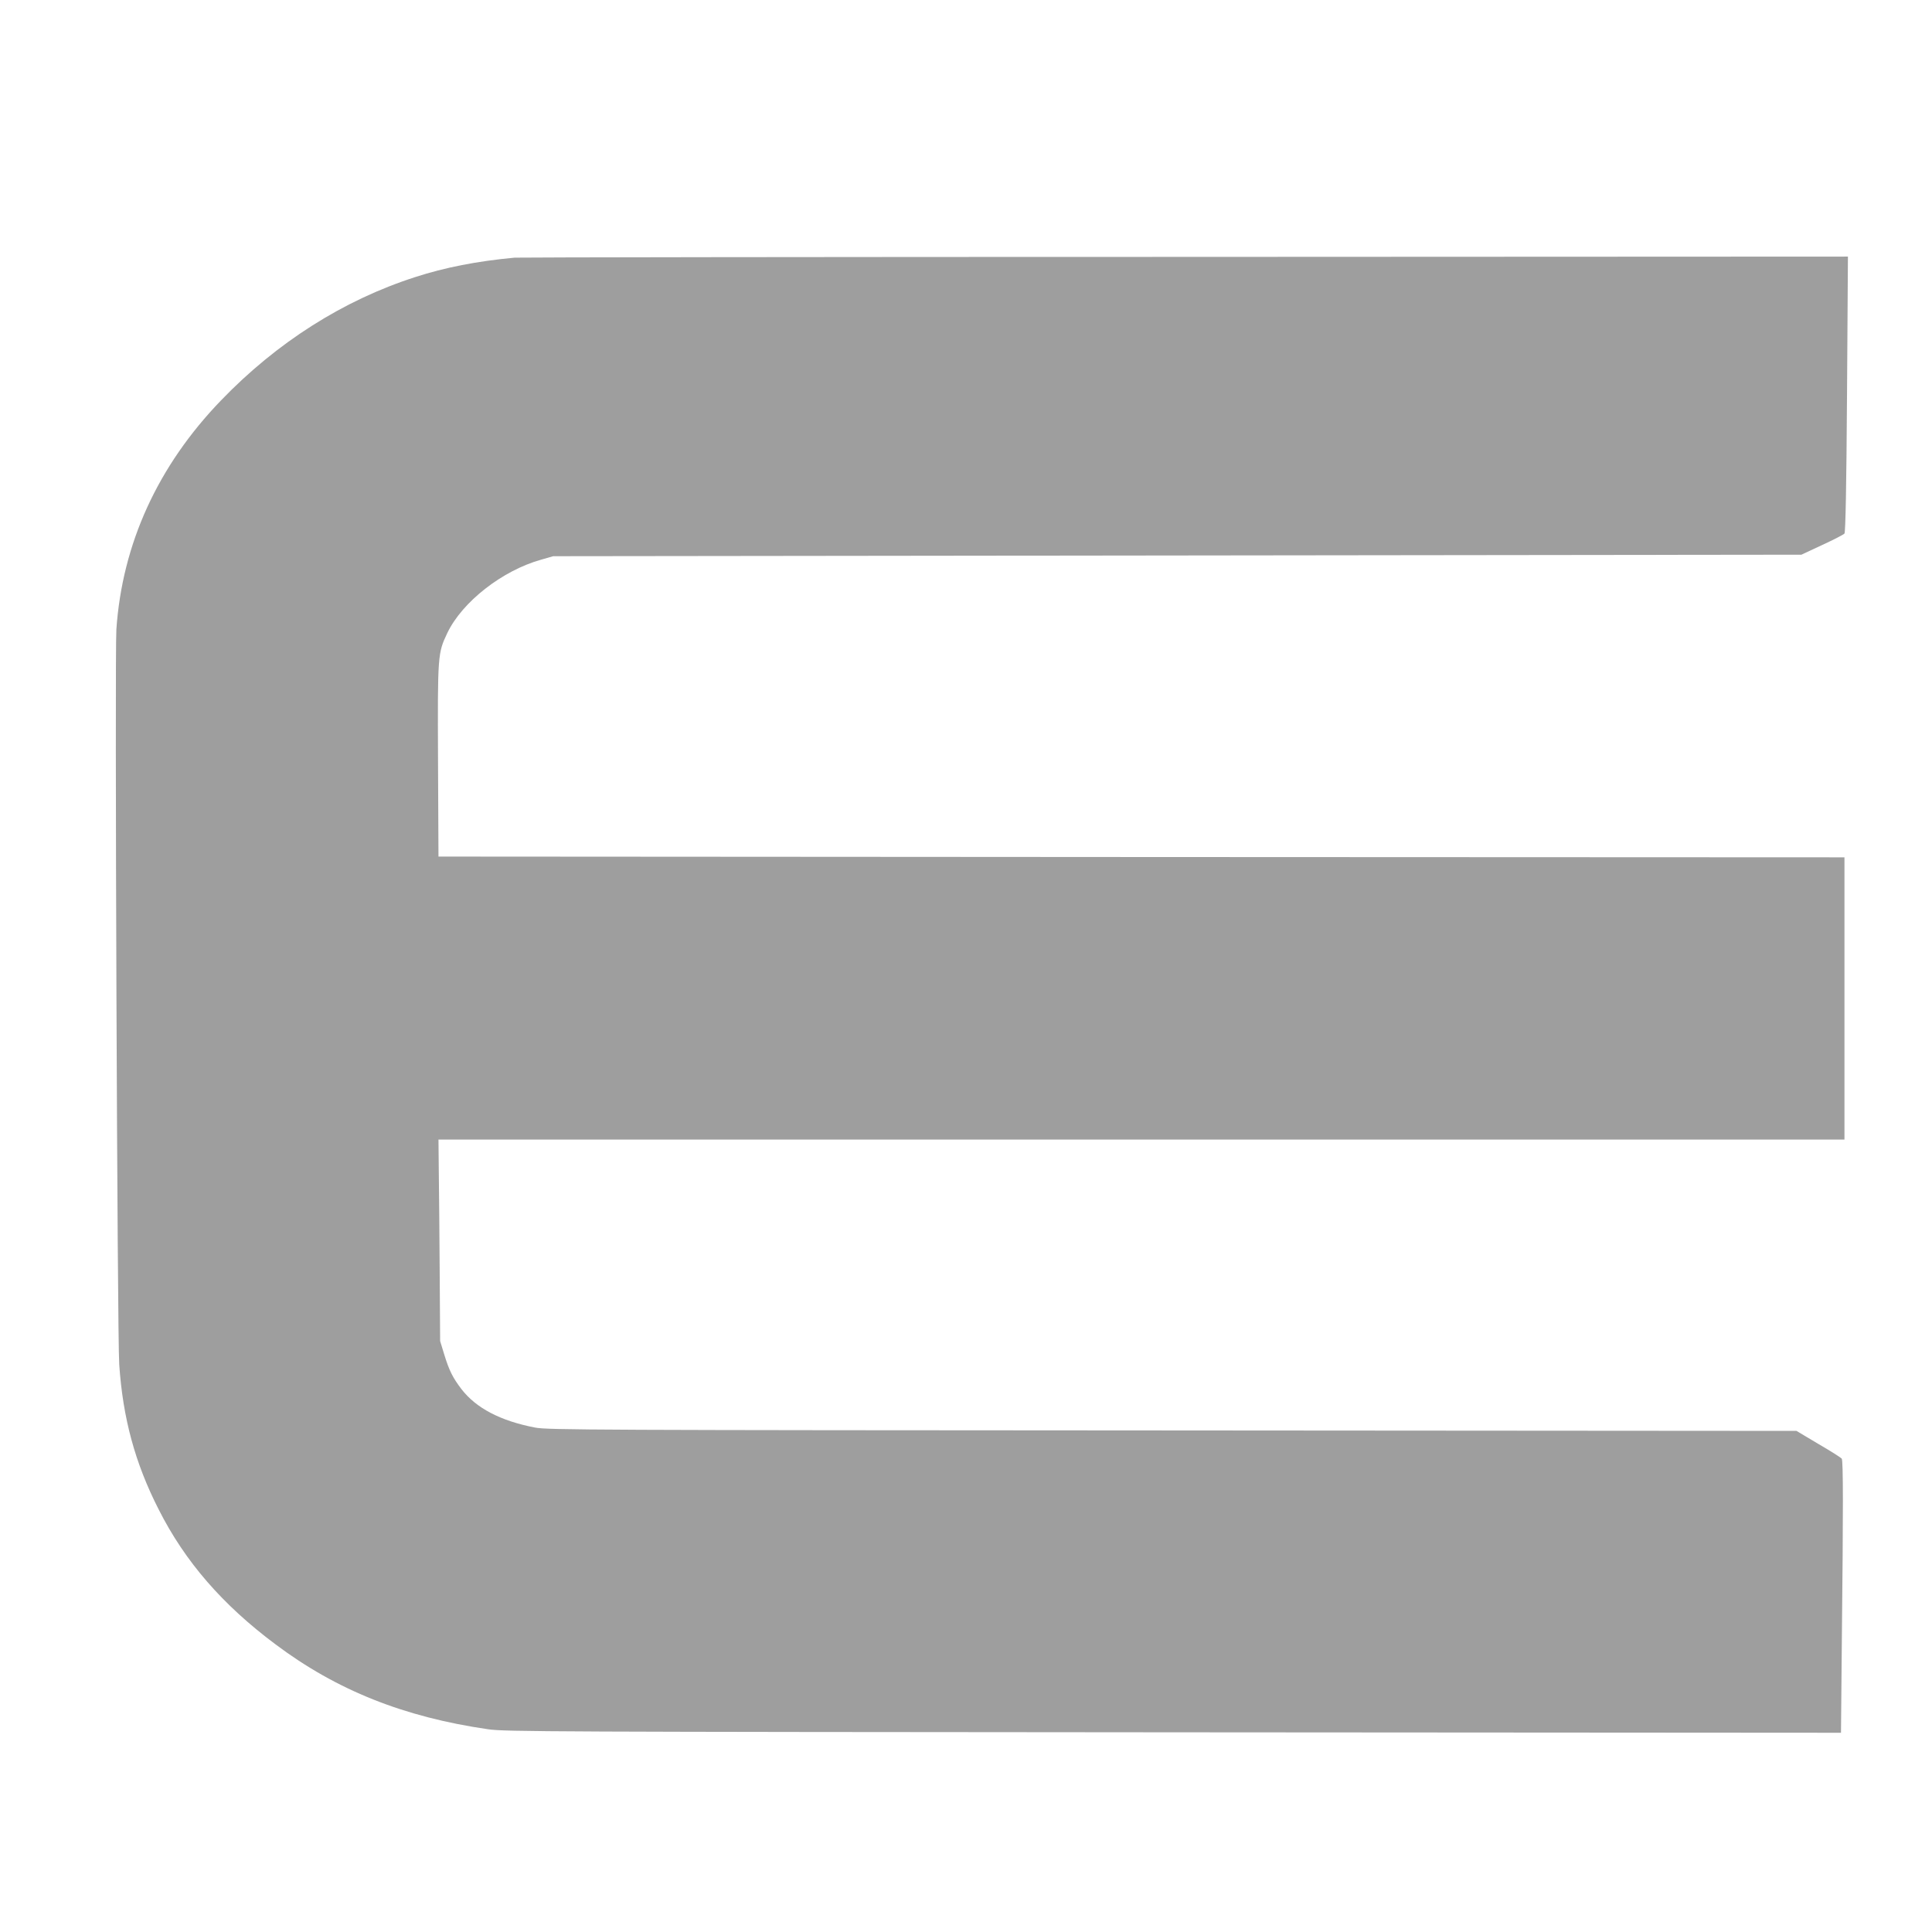
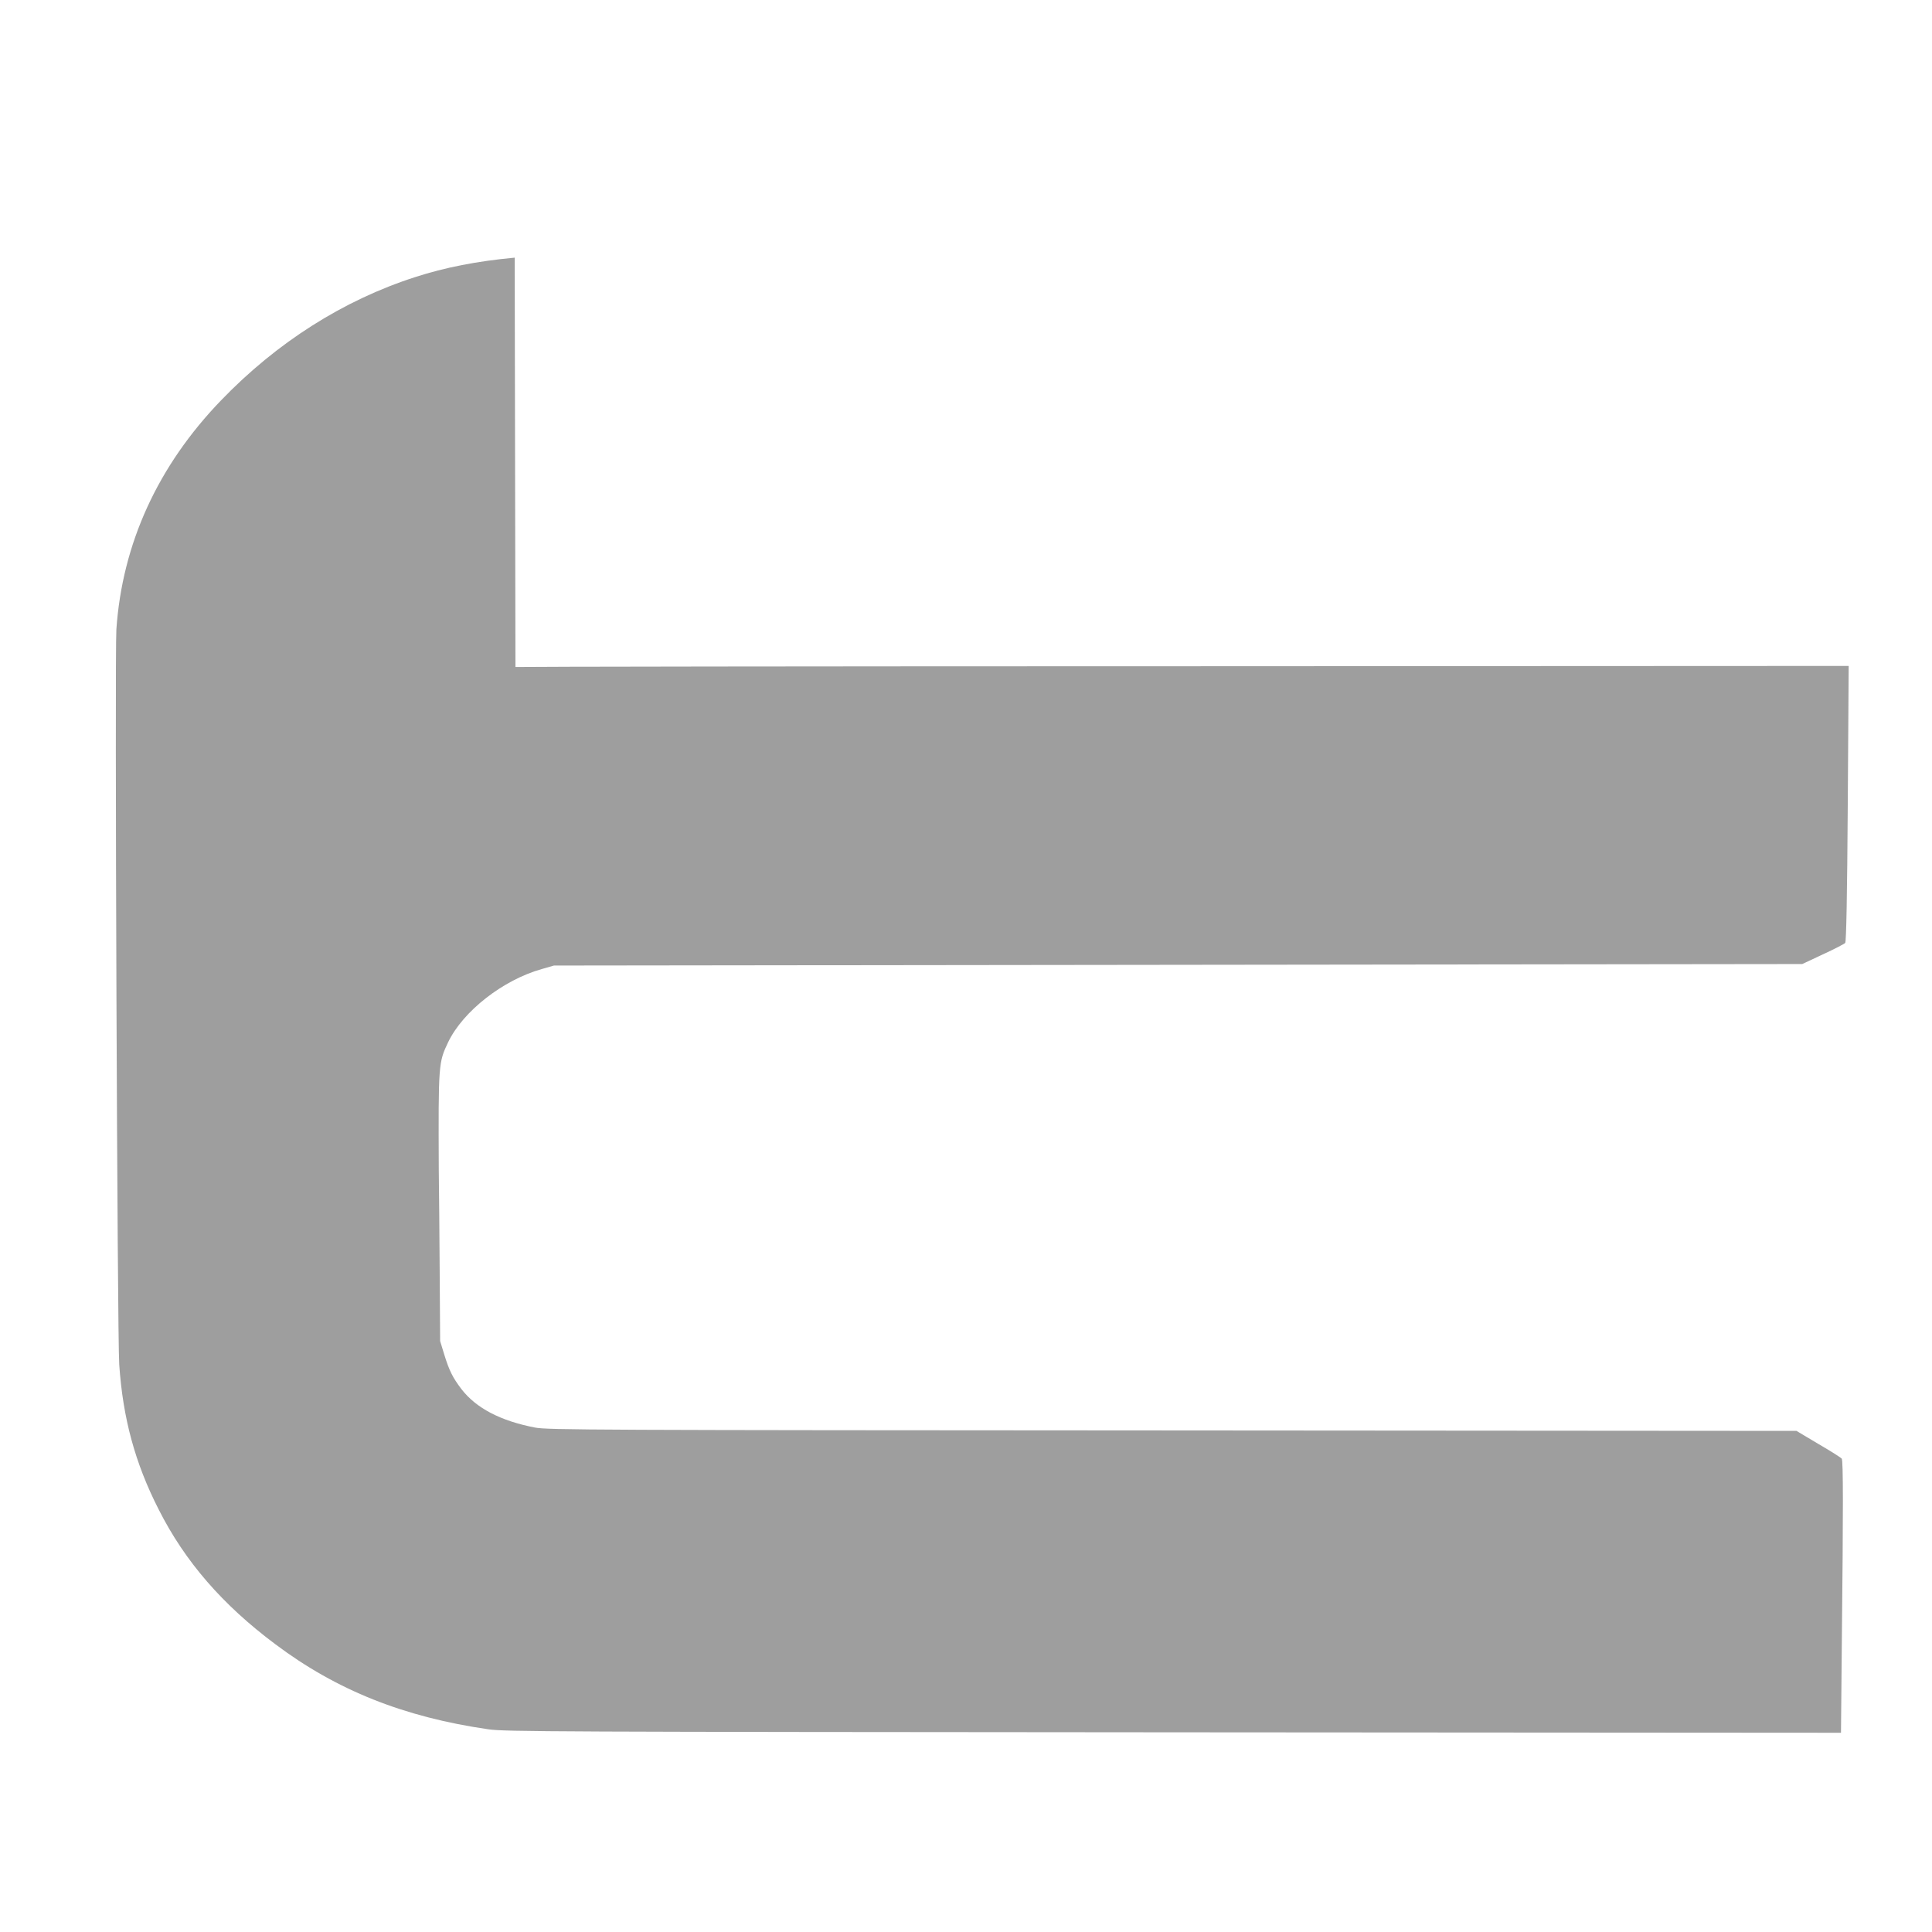
<svg xmlns="http://www.w3.org/2000/svg" version="1.0" width="1280pt" height="1280pt" viewBox="0 0 1280 1280" preserveAspectRatio="xMidYMid meet">
  <g transform="translate(0,1280) scale(0.1,-0.1)" fill="#9e9e9e" stroke="none">
-     <path d="M3410 11093 c-249 -23 -463 -65 -660 -129 -475 -153 -915 -432 -1285 -816 -420 -435 -655 -951 -694 -1518 -11 -170 6 -4684 19 -4871 24 -355 105 -653 261 -959 174 -345 423 -632 774 -894 405 -304 850 -482 1410 -563 112 -16 401 -17 4541 -20 l4421 -3 6 647 c9 826 9 1155 -1 1169 -4 6 -73 50 -154 97 l-146 87 -4134 3 c-3843 2 -4139 3 -4223 19 -228 44 -390 128 -488 255 -57 75 -81 122 -114 230 l-27 88 -3 465 c-2 256 -4 556 -6 668 l-2 202 4658 0 4657 0 0 935 0 935 -4657 2 -4658 3 -3 635 c-3 705 -2 712 62 847 99 206 364 413 621 485 l80 23 4135 5 4135 5 137 64 c76 35 142 69 148 76 7 9 13 308 17 924 l6 911 -4399 -2 c-2419 0 -4415 -3 -4434 -5z" />
+     <path d="M3410 11093 c-249 -23 -463 -65 -660 -129 -475 -153 -915 -432 -1285 -816 -420 -435 -655 -951 -694 -1518 -11 -170 6 -4684 19 -4871 24 -355 105 -653 261 -959 174 -345 423 -632 774 -894 405 -304 850 -482 1410 -563 112 -16 401 -17 4541 -20 l4421 -3 6 647 c9 826 9 1155 -1 1169 -4 6 -73 50 -154 97 l-146 87 -4134 3 c-3843 2 -4139 3 -4223 19 -228 44 -390 128 -488 255 -57 75 -81 122 -114 230 l-27 88 -3 465 c-2 256 -4 556 -6 668 c-3 705 -2 712 62 847 99 206 364 413 621 485 l80 23 4135 5 4135 5 137 64 c76 35 142 69 148 76 7 9 13 308 17 924 l6 911 -4399 -2 c-2419 0 -4415 -3 -4434 -5z" />
  </g>
</svg>